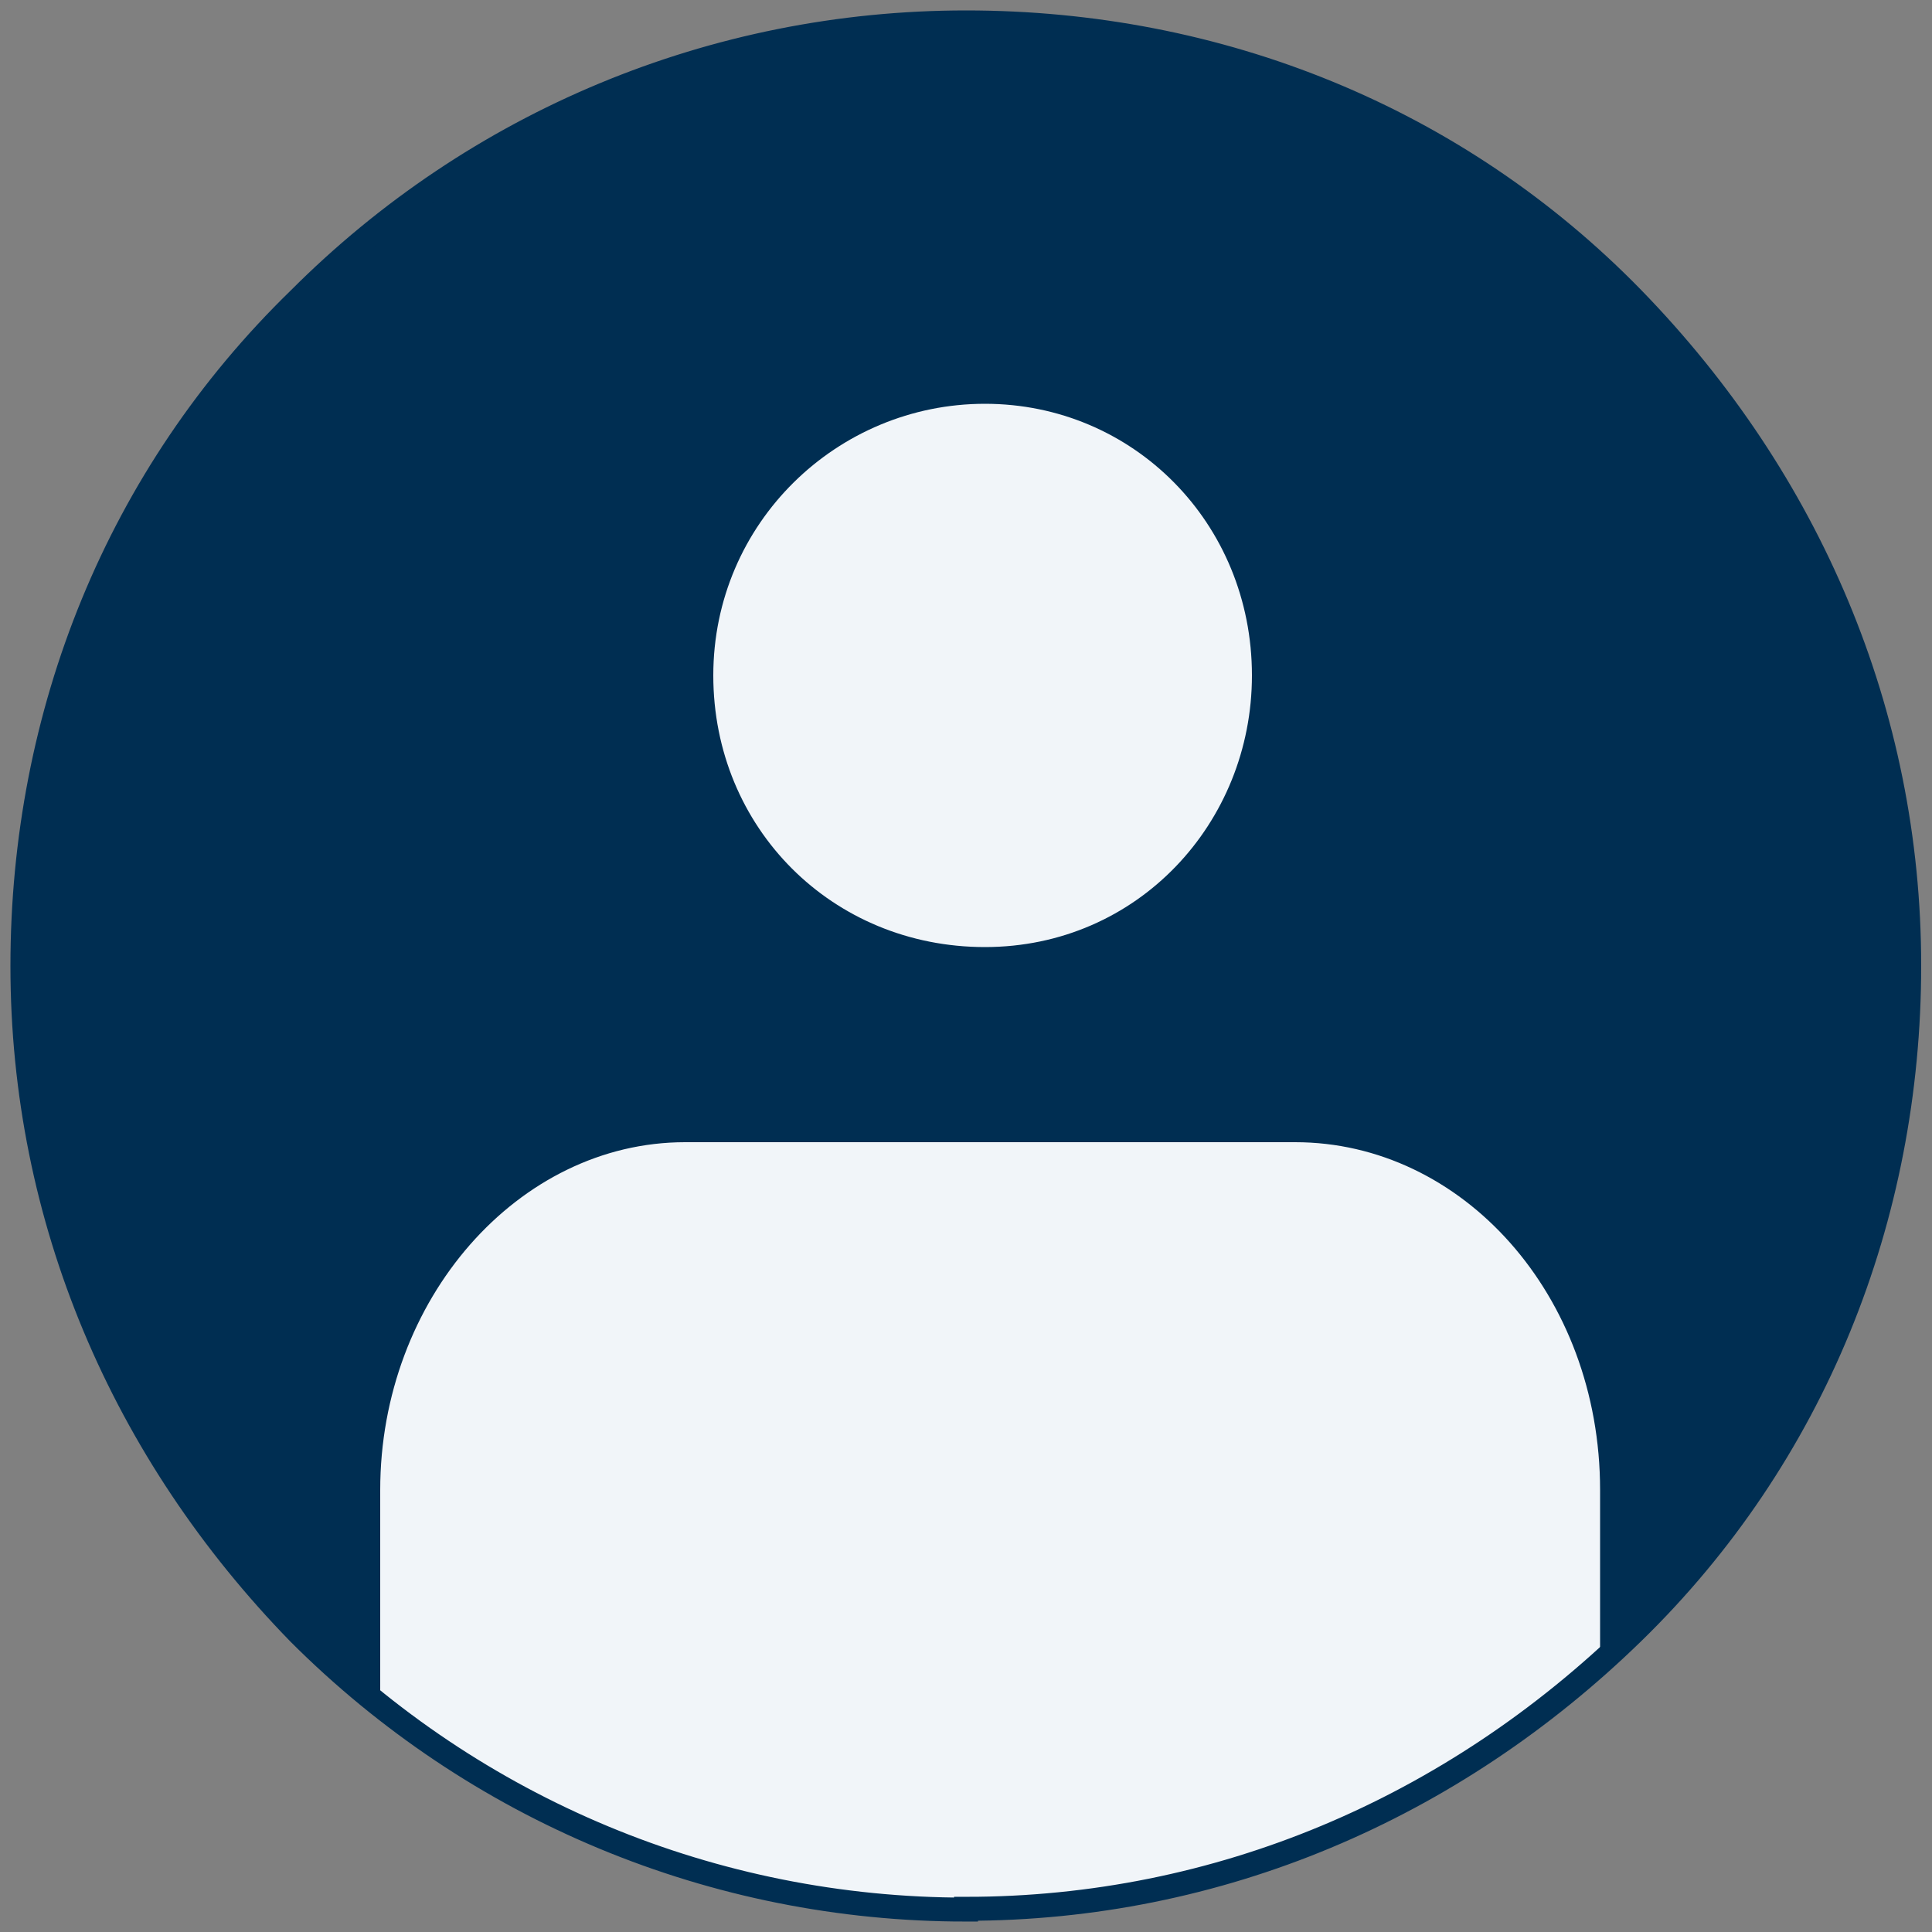
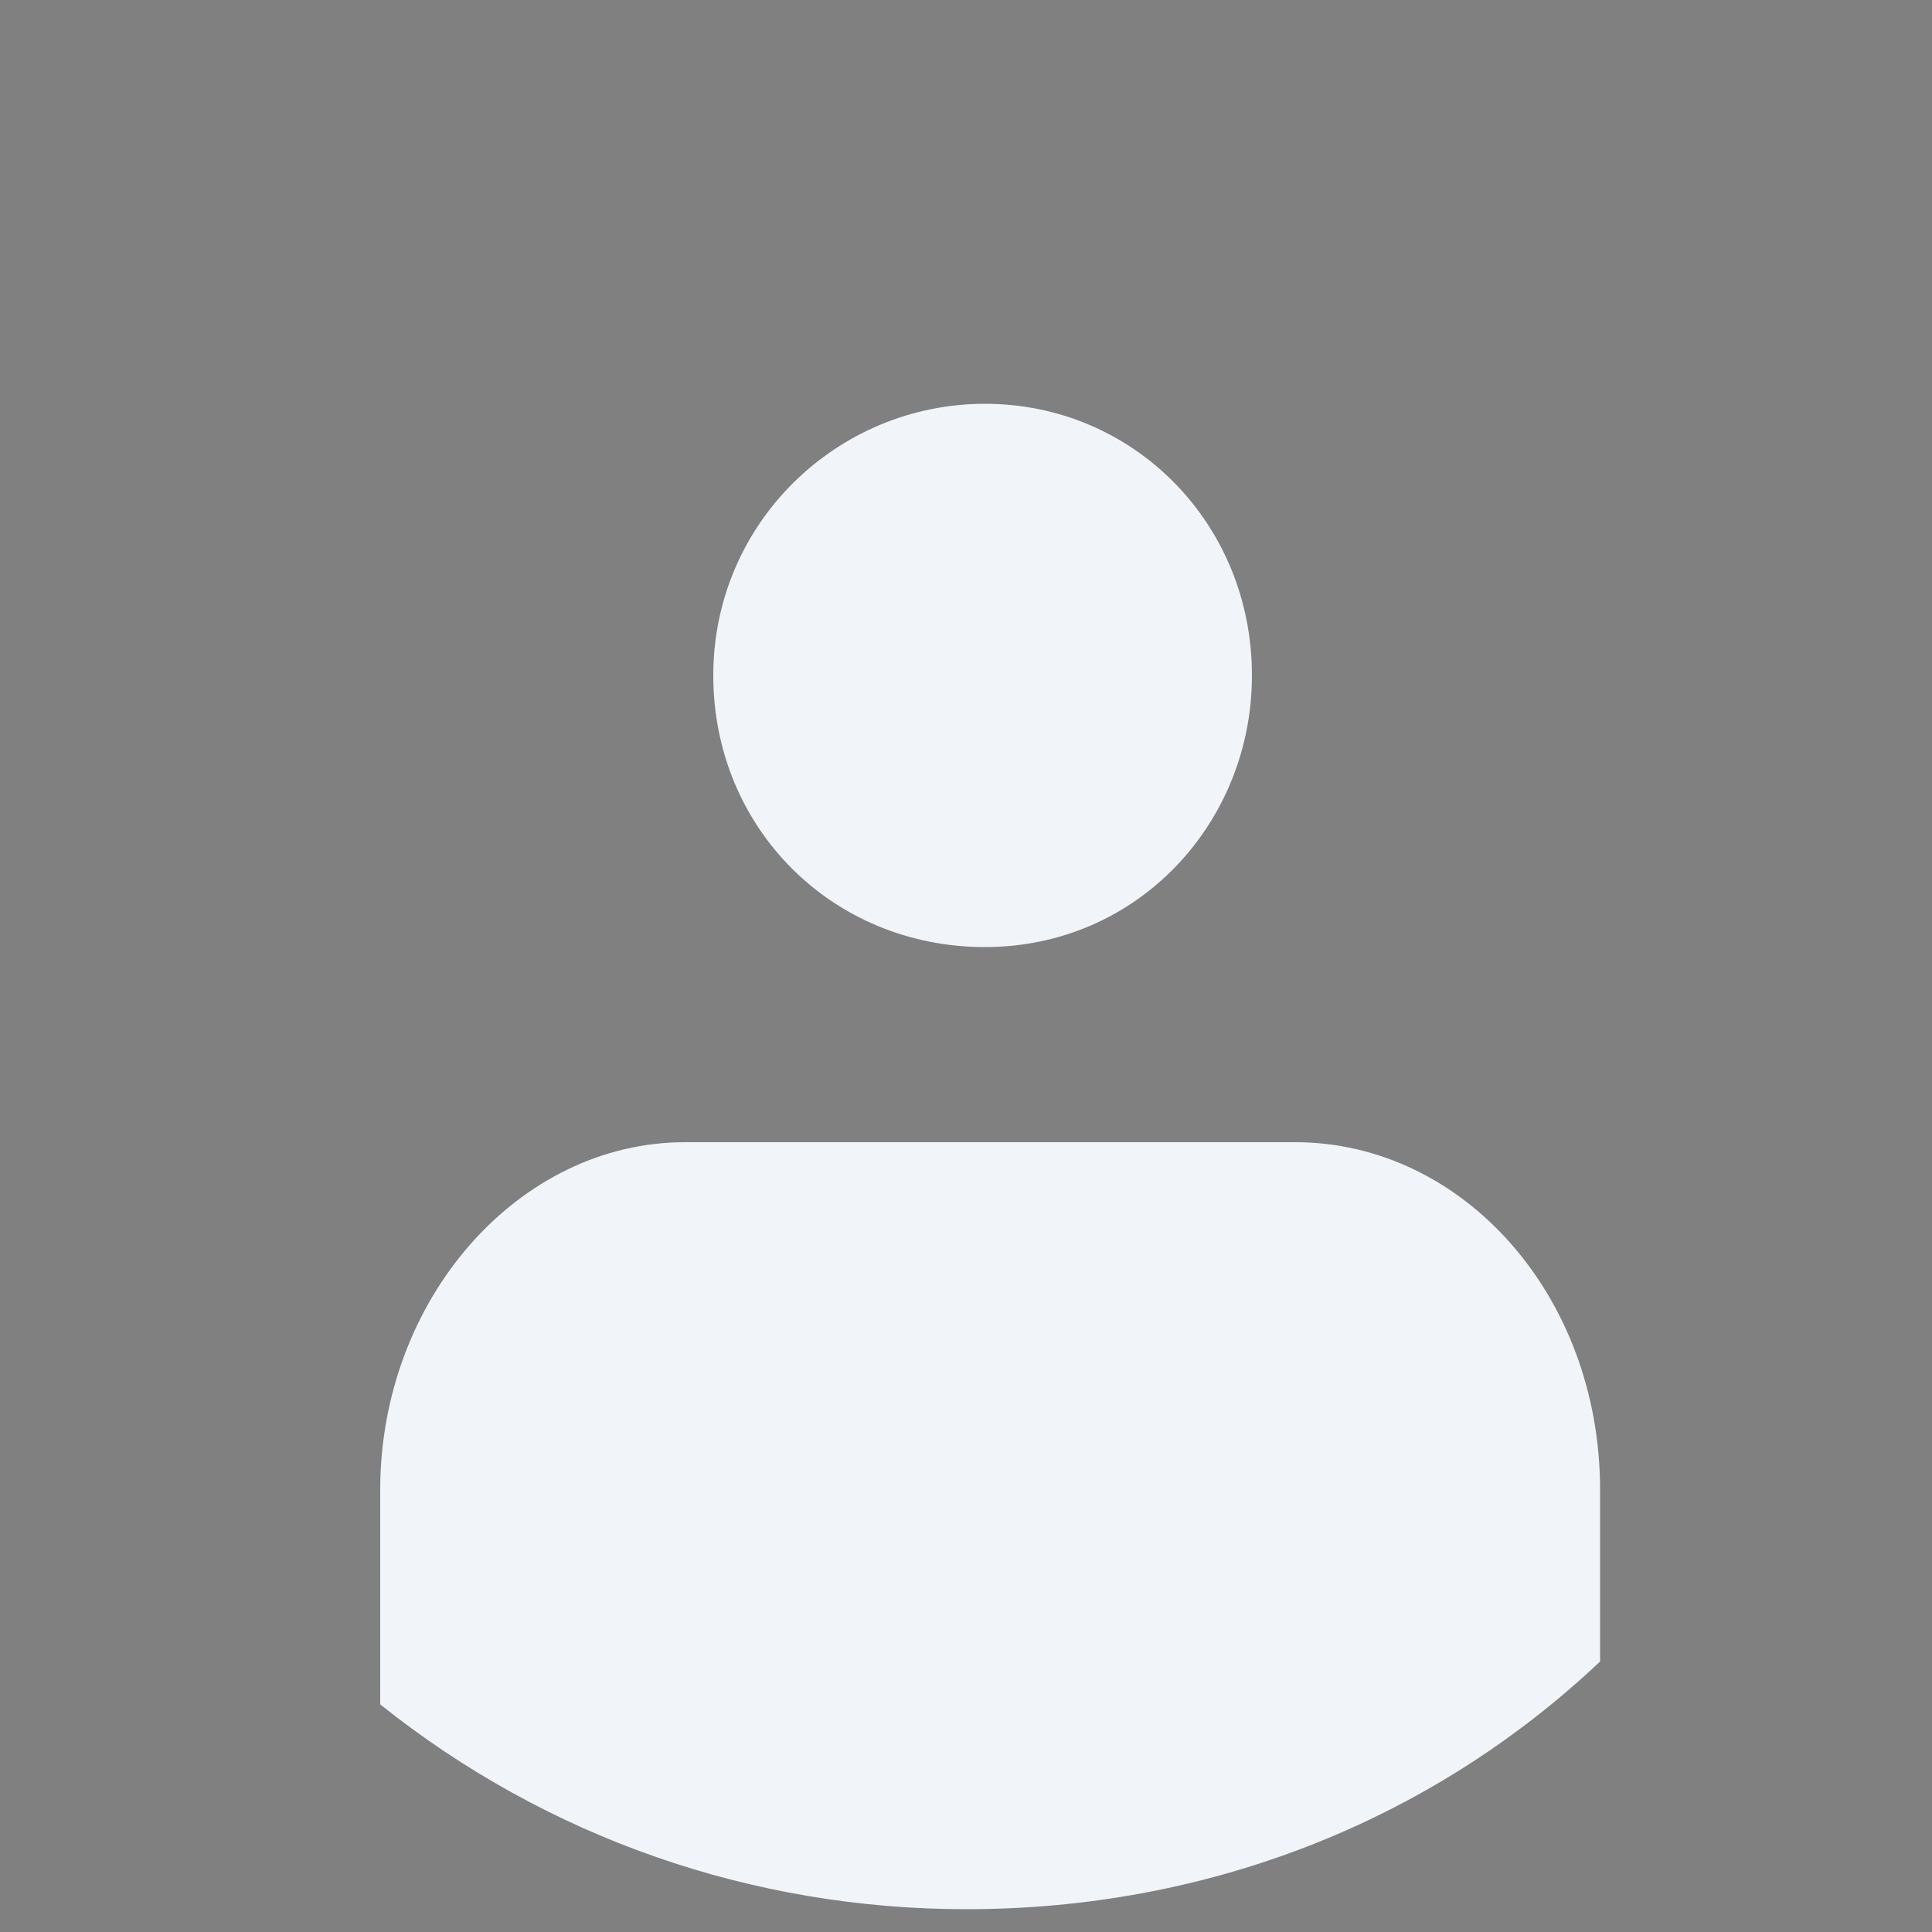
<svg xmlns="http://www.w3.org/2000/svg" width="50" height="50" viewBox="0 0 50 50" class="w-6 h-6">
  <rect x="0" y="0" width="50" height="50" fill="#808080" stroke="none" />
  <g>
-     <path d="m25,49.42c-6.54,0-12.7-2.59-17.26-7.15C3.17,37.58.58,31.54.58,25S3.05,12.3,7.74,7.74C12.3,3.17,18.46.58,25,.58s12.7,2.47,17.26,7.15c4.56,4.69,7.15,10.73,7.15,17.26s-2.47,12.7-7.15,17.26-10.73,7.15-17.26,7.15h0Z" style="fill:#002e52;" />
-   </g>
+     </g>
  <path d="m42.26,7.74C37.7,3.17,31.54.58,25,.58S12.3,3.05,7.74,7.74C3.17,12.3.58,18.46.58,25s2.47,12.7,7.15,17.26c.74.62,1.36,1.23,2.1,1.85v-5.55c0-4.93,3.58-9,7.89-9h15.78c4.32,0,7.89,4.07,7.89,9v4.56c.25-.25.62-.49.86-.74,4.56-4.56,7.15-10.73,7.15-17.26s-2.59-12.82-7.15-17.39h0Zm-9.86,9.74c0,3.82-3.08,7.03-7.03,7.03s-7.03-3.08-7.03-7.03,3.08-7.03,7.03-7.03,7.03,3.08,7.03,7.03h0Z" style="fill:none;" />
  <path d="m33.51,29.56h-15.78c-4.32,0-7.89,4.07-7.89,9v5.55c4.32,3.45,9.62,5.3,15.17,5.3,6.17,0,11.96-2.22,16.4-6.41v-4.44c0-5.06-3.58-9-7.89-9Z" style="fill:#f1f5f9;" />
  <path d="m25.49,10.45c-3.82,0-7.03,3.08-7.03,7.03s3.08,7.03,7.03,7.03,6.91-3.21,6.91-7.03h0c0-3.95-3.08-7.03-6.91-7.03Z" style="fill:#f1f5f9;" />
  <g>
-     <path d="m25,49.42c-6.54,0-12.7-2.59-17.26-7.15C3.17,37.58.58,31.54.58,25S3.05,12.3,7.74,7.74C12.3,3.17,18.46.58,25,.58s12.7,2.47,17.26,7.15c4.56,4.69,7.15,10.73,7.15,17.26s-2.47,12.7-7.15,17.26-10.73,7.15-17.26,7.15h0Z" style="fill:none; stroke:#002e52; stroke-miterlimit:10; stroke-width:.62px;" />
-   </g>
+     </g>
</svg>